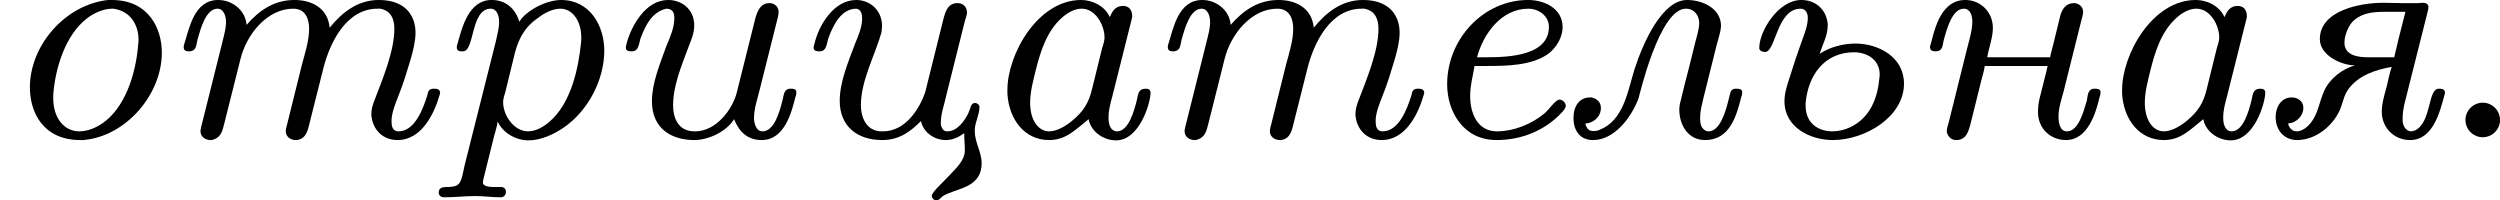
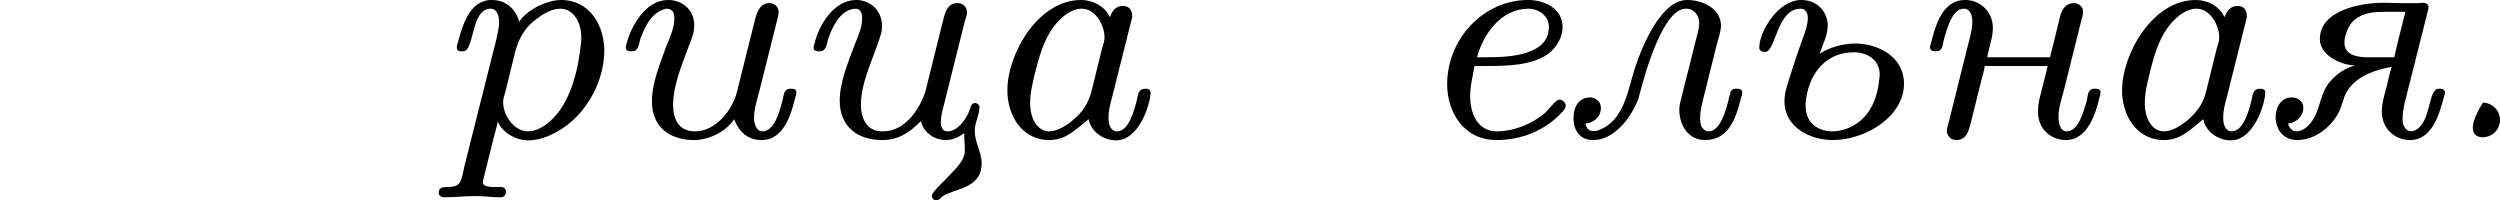
<svg xmlns="http://www.w3.org/2000/svg" xmlns:xlink="http://www.w3.org/1999/xlink" version="1.1" width="128.04pt" height="10.266pt" viewBox="58.861 307.463 128.04 10.266">
  <defs>
-     <path id="g1-58" d="M1.618-.438C1.618-.709 1.395-.885 1.18-.885C.925-.885 .733-.677 .733-.446C.733-.175 .956 0 1.172 0C1.427 0 1.618-.207 1.618-.438Z" />
+     <path id="g1-58" d="M1.618-.438C1.618-.709 1.395-.885 1.18-.885C.733-.175 .956 0 1.172 0C1.427 0 1.618-.207 1.618-.438Z" />
    <path id="g0-224" d="M2.829-.462C2.885-.143 3.212 .08 3.531 .08C4.136 .08 4.415-.885 4.415-1.14C4.415-1.227 4.352-1.243 4.288-1.243C4.105-1.243 4.097-1.108 4.065-.956C3.993-.662 3.85-.151 3.555-.151C3.387-.151 3.339-.343 3.339-.478V-.518C3.339-.693 3.387-.869 3.435-1.044L3.889-2.853C3.905-2.933 3.937-3.013 3.945-3.092C3.945-3.268 3.858-3.363 3.706-3.363C3.507-3.363 3.427-3.212 3.371-3.076C3.244-3.363 2.925-3.515 2.638-3.515C1.522-3.515 .749-2.12 .749-1.211V-1.116C.789-.446 1.196 .072 1.817 .072C2.256 .072 2.495-.199 2.829-.462ZM3.236-2.527C3.228-2.439 3.196-2.351 3.172-2.271L2.917-1.235C2.829-.869 2.694-.662 2.407-.422C2.256-.295 2.024-.151 1.817-.151C1.562-.151 1.331-.406 1.331-.885C1.331-1.164 1.411-1.451 1.474-1.714C1.594-2.192 1.753-2.702 2.128-3.045C2.264-3.172 2.455-3.292 2.646-3.292H2.662C3.013-3.284 3.236-2.861 3.236-2.558V-2.527Z" />
    <path id="g0-229" d="M1.498-1.825H1.793C2.335-1.825 2.957-1.833 3.387-2.136C3.595-2.295 3.754-2.558 3.754-2.821C3.754-3.284 3.308-3.515 2.869-3.515C1.73-3.515 .797-2.519 .797-1.355C.797-.685 1.188 .072 2.064 .072C2.694 .072 3.292-.167 3.722-.622C3.762-.662 3.834-.741 3.834-.805V-.821C3.826-.893 3.746-.964 3.674-.964C3.571-.964 3.411-.709 3.284-.606C2.957-.335 2.503-.151 2.072-.151C1.554-.151 1.387-.646 1.387-1.044V-1.076C1.387-1.331 1.459-1.578 1.498-1.825ZM1.562-2.048C1.722-2.646 2.184-3.292 2.877-3.292C3.14-3.292 3.403-3.108 3.403-2.829C3.403-2.096 2.407-2.048 1.801-2.048H1.562Z" />
    <path id="g0-232" d="M3.411-.462C3.547-.12 3.77 .072 4.121 .072C4.718 .072 4.894-.685 4.981-1.028C4.997-1.06 5.005-1.1 5.005-1.14V-1.164C4.997-1.243 4.918-1.243 4.854-1.243C4.67-1.243 4.686-1.052 4.647-.933C4.575-.646 4.439-.151 4.136-.151C3.961-.151 3.921-.391 3.921-.494C3.921-.733 4.009-.98 4.065-1.211L4.535-3.084C4.543-3.124 4.551-3.172 4.551-3.212C4.551-3.339 4.447-3.435 4.32-3.435C4.097-3.435 4.017-3.252 3.961-3.068L3.483-1.156C3.379-.725 2.957-.151 2.415-.151H2.399C1.969-.151 1.849-.51 1.849-.813C1.849-1.323 2.064-1.825 2.24-2.303C2.311-2.479 2.391-2.67 2.391-2.861C2.391-3.292 2.056-3.515 1.722-3.515C1.14-3.515 .781-2.845 .662-2.415C.654-2.375 .638-2.327 .638-2.287C.646-2.2 .733-2.2 .797-2.2C.988-2.2 .972-2.439 1.028-2.566C1.156-2.893 1.315-3.204 1.674-3.292C1.825-3.292 1.881-3.204 1.881-3.053C1.881-2.798 1.769-2.558 1.674-2.327C1.514-1.881 1.307-1.387 1.307-.925C1.307-.199 1.833 .072 2.391 .072C2.766 .072 3.22-.151 3.411-.462Z" />
    <path id="g0-235" d="M.773-.351C.964-.359 1.172-.51 1.172-.749C1.172-.885 1.092-.98 .933-1.02H.893C.63-1.02 .47-.805 .47-.494C.47-.199 .614 .072 .972 .072C1.506 .072 1.945-.486 2.136-.996C2.16-1.068 2.67-3.292 3.347-3.292C3.579-3.292 3.69-3.1 3.69-2.925C3.69-2.829 3.666-2.726 3.642-2.63L3.587-2.423C3.499-2.056 3.403-1.682 3.308-1.315L3.228-.988C3.204-.901 3.18-.805 3.18-.709C3.18-.335 3.387 .072 3.842 .072C4.479 .072 4.647-.558 4.766-1.028C4.782-1.06 4.79-1.1 4.79-1.14V-1.164C4.782-1.243 4.694-1.243 4.631-1.243C4.535-1.243 4.495-1.196 4.479-1.108L4.431-.917C4.36-.638 4.216-.151 3.929-.151C3.889-.151 3.85-.167 3.818-.191L3.77-.239C3.714-.319 3.714-.414 3.714-.51C3.714-.693 3.77-.877 3.81-1.052L4.136-2.359C4.176-2.519 4.24-2.686 4.248-2.853C4.248-3.292 3.786-3.515 3.379-3.515C2.742-3.515 2.256-2.431 2.032-1.737C1.857-1.172 1.753-.43 1.14-.191C1.092-.167 1.036-.159 .98-.159C.877-.159 .813-.199 .773-.351Z" />
    <path id="g0-237" d="M2.04-1.825H3.65C3.634-1.73 3.602-1.626 3.579-1.53L3.451-1.02C3.419-.901 3.403-.773 3.403-.646C3.403-.223 3.722 .072 4.121 .072C4.678 .072 4.886-.622 4.981-1.028C4.997-1.068 5.005-1.108 5.005-1.148V-1.172C4.989-1.243 4.91-1.243 4.846-1.243C4.678-1.243 4.678-1.068 4.655-.94C4.567-.646 4.439-.151 4.144-.151C3.961-.151 3.929-.375 3.929-.534C3.929-.749 4.001-.956 4.057-1.164L4.511-2.981C4.527-3.053 4.559-3.132 4.559-3.212C4.559-3.355 4.431-3.435 4.328-3.435C4.113-3.435 4.017-3.276 3.969-3.092L3.786-2.343C3.762-2.248 3.73-2.144 3.714-2.048H2.104C2.144-2.295 2.248-2.55 2.248-2.798C2.248-3.212 1.929-3.515 1.538-3.515C1.06-3.515 .845-3.061 .733-2.67L.662-2.407C.654-2.375 .638-2.343 .638-2.303C.638-2.216 .717-2.2 .781-2.2C.98-2.2 .956-2.375 .996-2.511C1.076-2.798 1.211-3.292 1.506-3.292C1.666-3.292 1.722-3.116 1.722-2.965C1.722-2.742 1.65-2.519 1.594-2.295L1.116-.375C1.1-.311 1.068-.231 1.068-.159V-.135C1.1 0 1.196 .072 1.307 .072C1.57 .072 1.626-.151 1.682-.367L1.953-1.459C1.985-1.578 2.024-1.706 2.04-1.825Z" />
-     <path id="g0-238" d="M2.766-3.515C1.674-3.395 .765-2.359 .765-1.275C.765-.654 1.092 .072 2.056 .072H2.128C3.22-.016 4.144-1.092 4.144-2.168C4.144-2.758 3.826-3.515 2.861-3.515H2.766ZM3.539-2.383C3.491-1.745 3.268-.877 2.71-.422C2.527-.271 2.271-.151 2.032-.151C1.634-.151 1.363-.502 1.363-.996V-1.092C1.411-1.722 1.65-2.614 2.248-3.061C2.423-3.188 2.654-3.292 2.877-3.292H2.901C3.332-3.236 3.547-2.885 3.547-2.495C3.547-2.455 3.547-2.423 3.539-2.383Z" />
    <path id="g0-240" d="M1.682-.391H1.69C1.825-.104 2.16 .08 2.471 .08C2.79 .08 3.116-.072 3.363-.239C4.001-.669 4.415-1.474 4.415-2.216C4.415-2.853 4.049-3.515 3.308-3.515C2.933-3.515 2.407-3.244 2.24-2.957C2.136-3.3 1.889-3.515 1.53-3.515C.94-3.515 .773-2.805 .662-2.415C.654-2.383 .638-2.343 .638-2.303C.638-2.216 .701-2.2 .765-2.2H.797C1.1-2.2 .988-3.292 1.506-3.292C1.658-3.292 1.722-3.124 1.722-2.957S1.674-2.63 1.642-2.471L.837 .725C.797 .885 .773 1.132 .669 1.211C.606 1.267 .502 1.267 .422 1.275H.359C.287 1.275 .175 1.291 .175 1.411C.175 1.498 .239 1.538 .319 1.538C.582 1.538 .853 1.506 1.116 1.506C1.339 1.506 1.538 1.538 1.753 1.538C1.825 1.538 1.897 1.498 1.897 1.395C1.897 1.339 1.865 1.291 1.801 1.275H1.642C1.53 1.275 1.323 1.275 1.307 1.172C1.307 1.116 1.323 1.052 1.339 .996L1.586 0C1.618-.128 1.666-.263 1.682-.391ZM3.818-2.407C3.754-1.777 3.571-.885 3.021-.406C2.869-.271 2.67-.151 2.455-.151C2.088-.159 1.825-.574 1.825-.893V-.925C1.833-1.004 1.857-1.084 1.881-1.156L2.128-2.168C2.208-2.463 2.343-2.805 2.726-3.061C2.877-3.18 3.092-3.292 3.292-3.292C3.587-3.292 3.826-2.997 3.826-2.55C3.826-2.503 3.826-2.455 3.818-2.407Z" />
-     <path id="g0-242" d="M4.376-2.805C4.328-3.324 3.897-3.515 3.475-3.515C2.957-3.515 2.574-3.252 2.248-2.877C2.224-3.244 1.889-3.515 1.522-3.515C.901-3.515 .781-2.782 .654-2.391C.646-2.367 .638-2.335 .638-2.311C.638-2.216 .701-2.2 .773-2.2C.98-2.2 .956-2.383 .996-2.511C1.076-2.798 1.211-3.292 1.506-3.292C1.666-3.292 1.722-3.092 1.722-2.957C1.722-2.782 1.674-2.622 1.634-2.455L1.108-.351C1.092-.287 1.068-.215 1.068-.143C1.076-.008 1.196 .072 1.323 .072H1.355C1.594 .016 1.626-.151 1.674-.335L2.096-2.016C2.256-2.646 2.782-3.292 3.443-3.292C3.762-3.292 3.85-3.021 3.85-2.782C3.85-2.471 3.746-2.16 3.666-1.857L3.292-.351C3.276-.287 3.252-.215 3.252-.143C3.26-.008 3.379 .072 3.507 .072H3.539C3.794 .032 3.818-.199 3.873-.406L4.216-1.769C4.384-2.431 4.806-3.292 5.603-3.292H5.675C5.954-3.236 6.033-3.021 6.033-2.774C6.033-2.192 5.715-1.451 5.531-.964C5.483-.845 5.444-.725 5.444-.598V-.566C5.475-.199 5.731 .072 6.113 .072C6.743 .072 7.062-.622 7.197-1.1C7.197-1.116 7.205-1.124 7.205-1.14C7.205-1.211 7.141-1.243 7.077-1.243H7.038C6.918-1.243 6.894-1.172 6.878-1.076C6.767-.725 6.559-.151 6.137-.151C6.001-.151 5.962-.263 5.962-.391V-.462C5.978-.669 6.065-.869 6.137-1.06C6.265-1.371 6.36-1.698 6.456-2.016C6.512-2.216 6.575-2.455 6.575-2.678C6.575-3.084 6.344-3.515 5.635-3.515C5.093-3.515 4.694-3.196 4.376-2.805Z" />
    <path id="g0-246" d="M3.387-.414C3.451-.12 3.73 .072 4.025 .072C4.208 .072 4.36-.008 4.495-.104C4.495 .04 4.511 .191 4.511 .335C4.511 .606 4.272 .805 4.097 .996C3.961 1.148 3.666 1.403 3.666 1.498C3.666 1.57 3.73 1.618 3.786 1.618S3.897 1.554 3.937 1.514C4.264 1.299 4.941 1.323 4.941 .662C4.941 .375 4.766 .135 4.766-.151V-.199C4.774-.391 4.886-.582 4.886-.773C4.886-.829 4.83-.877 4.774-.877C4.686-.877 4.663-.797 4.647-.733L4.599-.614C4.503-.414 4.312-.151 4.065-.151C3.969-.151 3.937-.199 3.897-.311V-.375C3.897-.614 3.993-.861 4.041-1.092L4.511-2.973C4.535-3.045 4.559-3.116 4.567-3.188C4.567-3.332 4.471-3.435 4.328-3.435C4.089-3.435 4.025-3.252 3.969-3.053L3.499-1.164C3.347-.709 2.981-.151 2.415-.151H2.383C1.985-.151 1.849-.518 1.849-.813C1.849-1.451 2.2-2.072 2.375-2.678C2.383-2.734 2.391-2.798 2.391-2.853C2.391-3.252 2.08-3.515 1.73-3.515C1.148-3.515 .765-2.853 .662-2.399C.646-2.359 .638-2.319 .638-2.279C.654-2.2 .733-2.2 .797-2.2C.988-2.2 .972-2.439 1.028-2.566C1.148-2.885 1.347-3.292 1.737-3.292C1.857-3.268 1.881-3.148 1.881-3.045C1.881-2.821 1.785-2.598 1.698-2.391C1.53-1.937 1.307-1.419 1.307-.933C1.307-.295 1.737 .072 2.399 .072C2.837 .072 3.124-.151 3.387-.414Z" />
    <path id="g0-252" d="M2.184-2.136C2.256-2.367 2.391-2.606 2.391-2.861V-2.901C2.351-3.292 2.064-3.515 1.714-3.515C1.116-3.515 .638-2.702 .638-2.295V-2.271C.654-2.208 .717-2.184 .789-2.184C1.06-2.184 1.084-3.292 1.698-3.292C1.809-3.292 1.881-3.196 1.881-3.061C1.881-2.853 1.793-2.646 1.722-2.447C1.61-2.136 1.506-1.825 1.411-1.514C1.347-1.323 1.283-1.124 1.283-.925C1.283-.239 1.961 .072 2.519 .072C3.355 .072 4.344-.526 4.344-1.371C4.344-2.056 3.69-2.399 3.1-2.399C2.79-2.399 2.447-2.311 2.184-2.136ZM3.714-1.514C3.666-1.004 3.483-.502 2.965-.255C2.829-.191 2.67-.151 2.511-.151C2.168-.151 1.825-.343 1.825-.805V-.877C1.889-1.594 2.311-2.176 3.068-2.176C3.379-2.176 3.722-2 3.722-1.602C3.722-1.57 3.714-1.546 3.714-1.514Z" />
    <path id="g0-255" d="M2.479-1.841V-1.833C2.184-1.761 1.841-1.498 1.706-1.188C1.578-.909 1.554-.606 1.355-.359C1.275-.263 1.14-.151 1.004-.151C.893-.151 .805-.231 .781-.351C.988-.367 1.172-.542 1.172-.757C1.172-.933 1.012-1.02 .877-1.02C.59-1.02 .462-.757 .462-.518C.462-.183 .677 .072 1.012 .072C1.474 .072 1.913-.271 2.104-.693C2.184-.877 2.208-1.076 2.327-1.235C2.59-1.586 3.021-1.73 3.435-1.801C3.379-1.642 3.347-1.474 3.308-1.307C3.252-1.1 3.18-.869 3.18-.654C3.18-.247 3.491 .072 3.905 .072C4.503 .072 4.67-.677 4.774-1.036C4.782-1.076 4.798-1.108 4.798-1.148C4.798-1.243 4.694-1.243 4.639-1.243C4.352-1.243 4.463-.391 4.033-.175L3.937-.151C3.802-.151 3.722-.287 3.714-.414V-.494C3.714-.757 3.81-1.02 3.866-1.275L4.224-2.694C4.272-2.877 4.312-3.053 4.36-3.236C4.368-3.268 4.376-3.3 4.376-3.332C4.376-3.403 4.32-3.443 4.232-3.443C4.192-3.443 4.152-3.435 4.113-3.435H3.674C3.523-3.435 3.363-3.443 3.212-3.443C2.638-3.443 1.594-3.252 1.594-2.511C1.594-2.08 2.176-1.841 2.479-1.841ZM3.499-2.048H2.829C2.582-2.048 2.224-2.088 2.224-2.423C2.224-2.638 2.351-2.901 2.471-2.997C2.702-3.196 2.989-3.212 3.276-3.212H3.786L3.602-2.487L3.499-2.048Z" />
  </defs>
  <g id="page21" transform="matrix(2 0 0 2 0 0)">
    <use x="29.431" y="157.246" xlink:href="#g0-238" />
    <use x="33.496" y="157.246" xlink:href="#g0-242" />
    <use x="40.49" y="157.246" xlink:href="#g0-240" />
    <use x="44.818" y="157.246" xlink:href="#g0-232" />
    <use x="49.627" y="157.246" xlink:href="#g0-246" />
    <use x="54.479" y="157.246" xlink:href="#g0-224" />
    <use x="58.697" y="157.246" xlink:href="#g0-242" />
    <use x="65.692" y="157.246" xlink:href="#g0-229" />
    <use x="69.254" y="157.246" xlink:href="#g0-235" />
    <use x="73.844" y="157.246" xlink:href="#g0-252" />
    <use x="78.216" y="157.246" xlink:href="#g0-237" />
    <use x="83.024" y="157.246" xlink:href="#g0-224" />
    <use x="87.243" y="157.246" xlink:href="#g0-255" />
    <use x="91.833" y="157.246" xlink:href="#g1-58" />
  </g>
</svg>